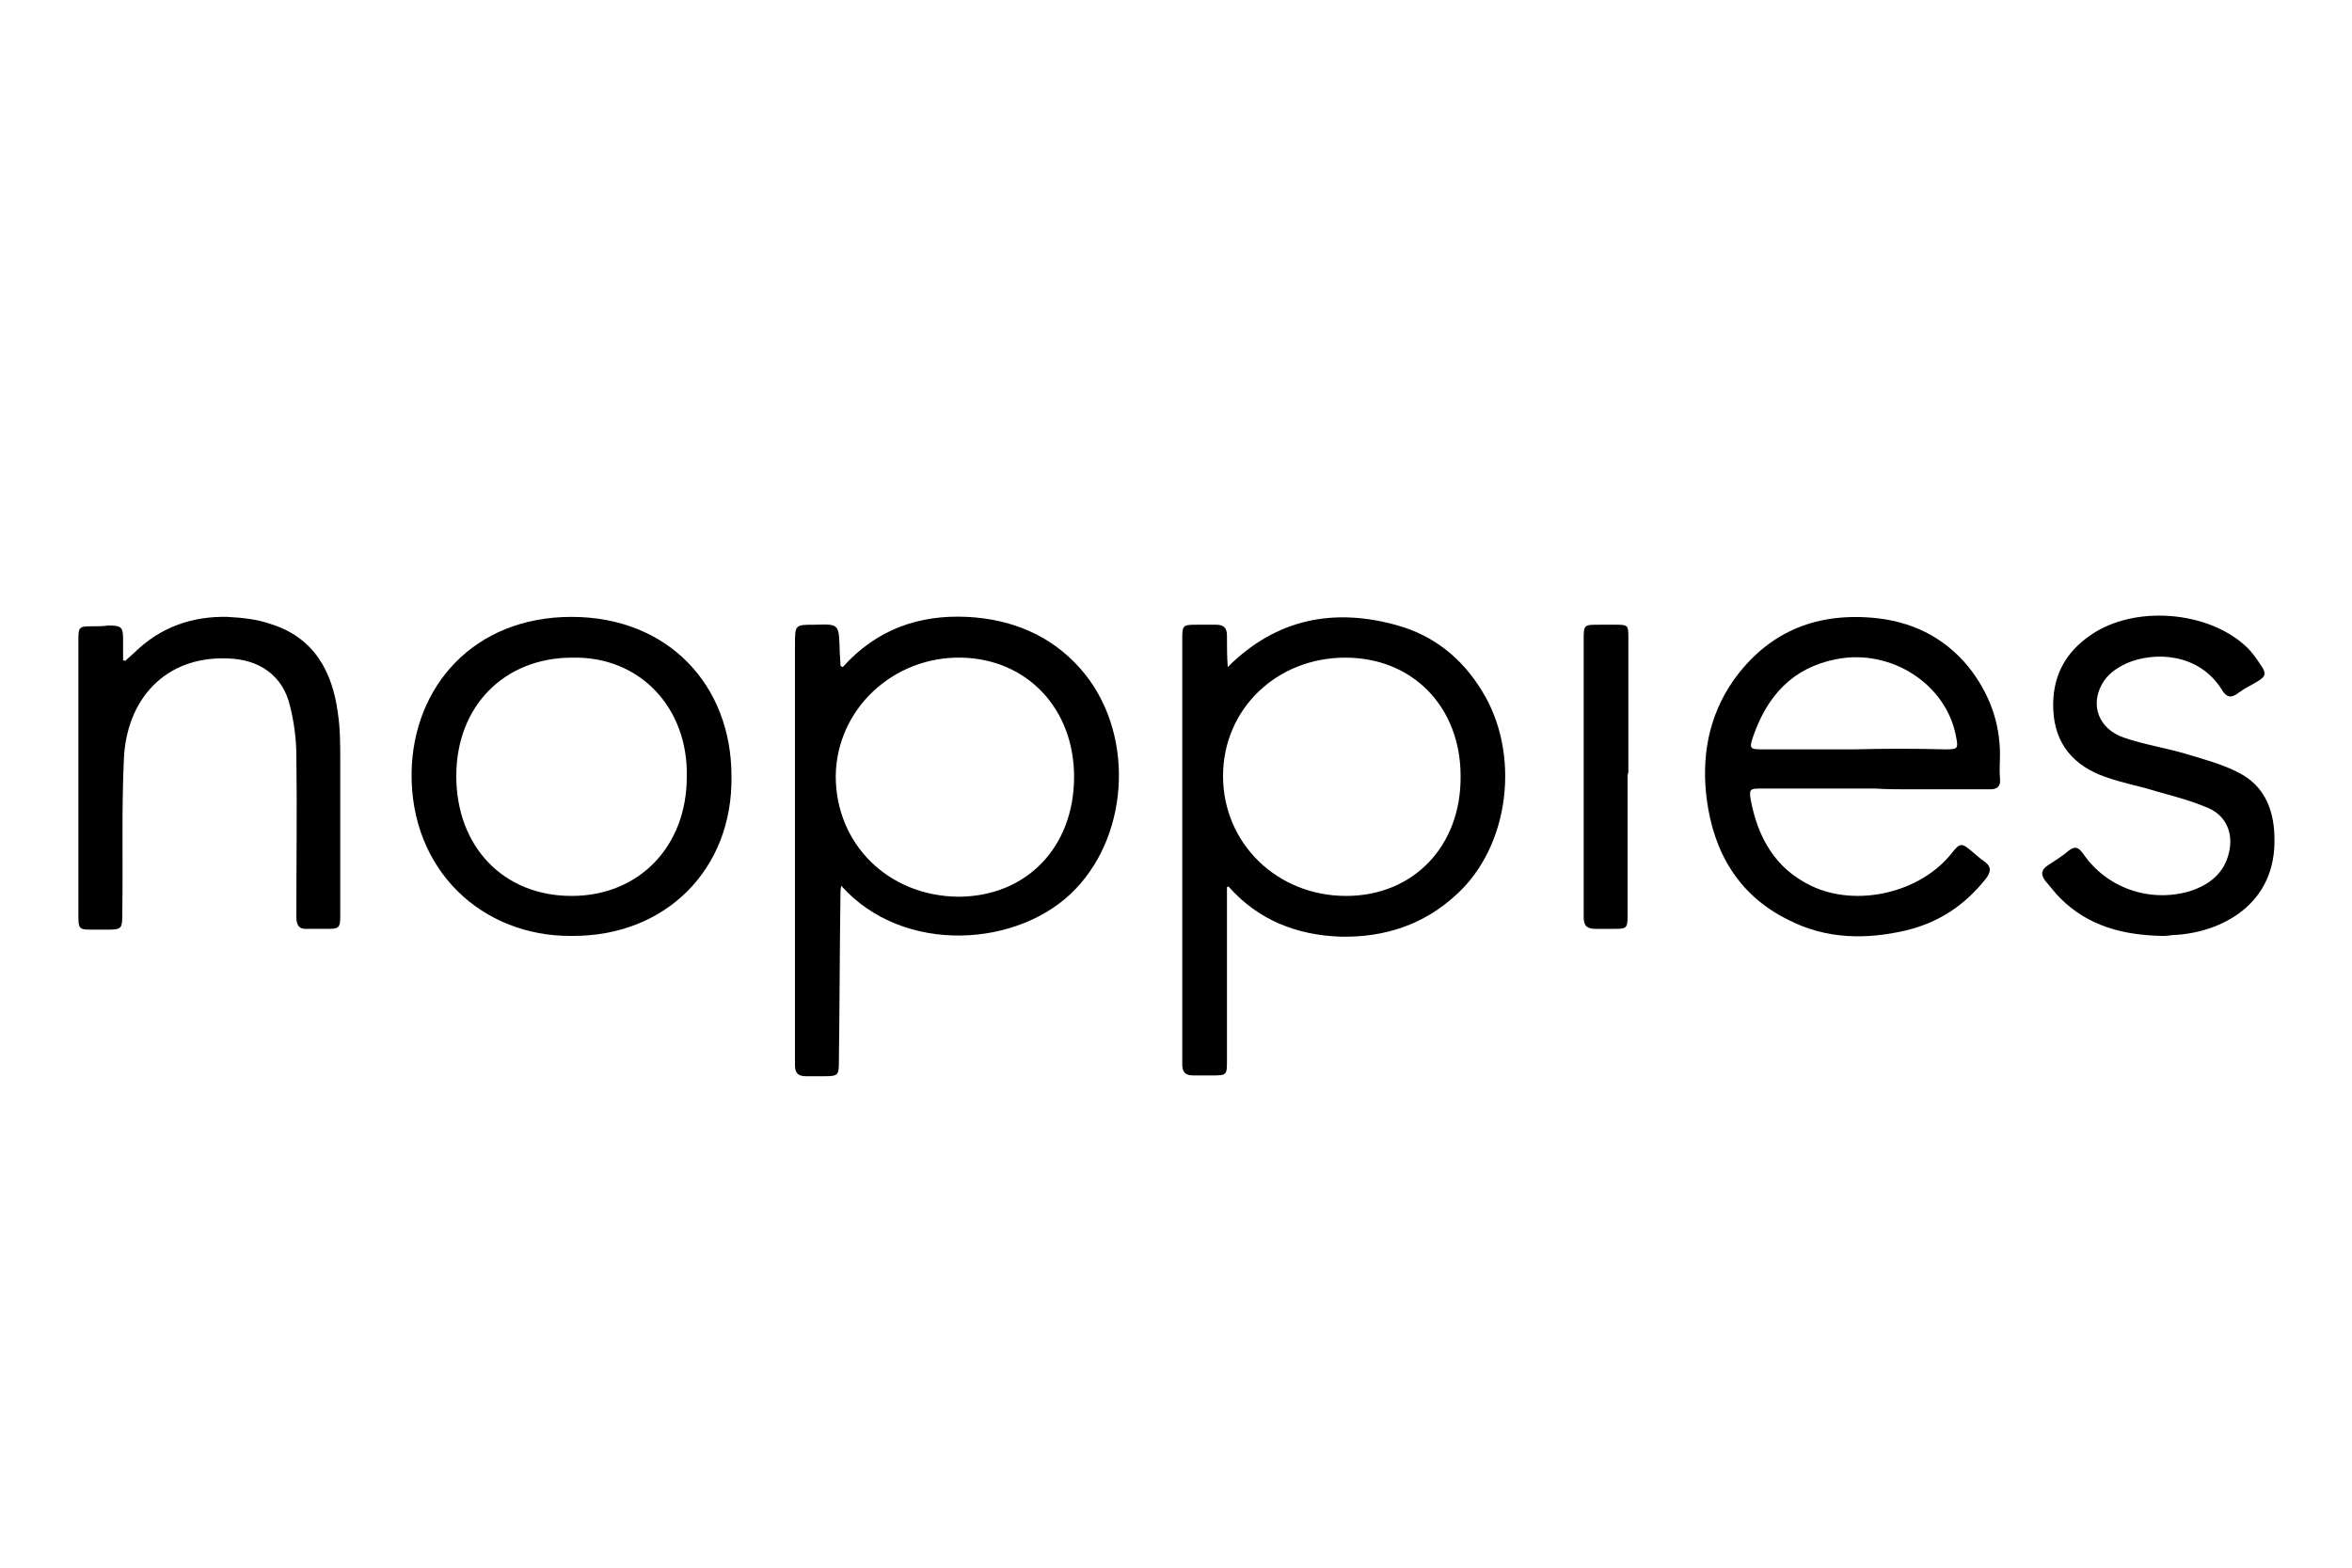
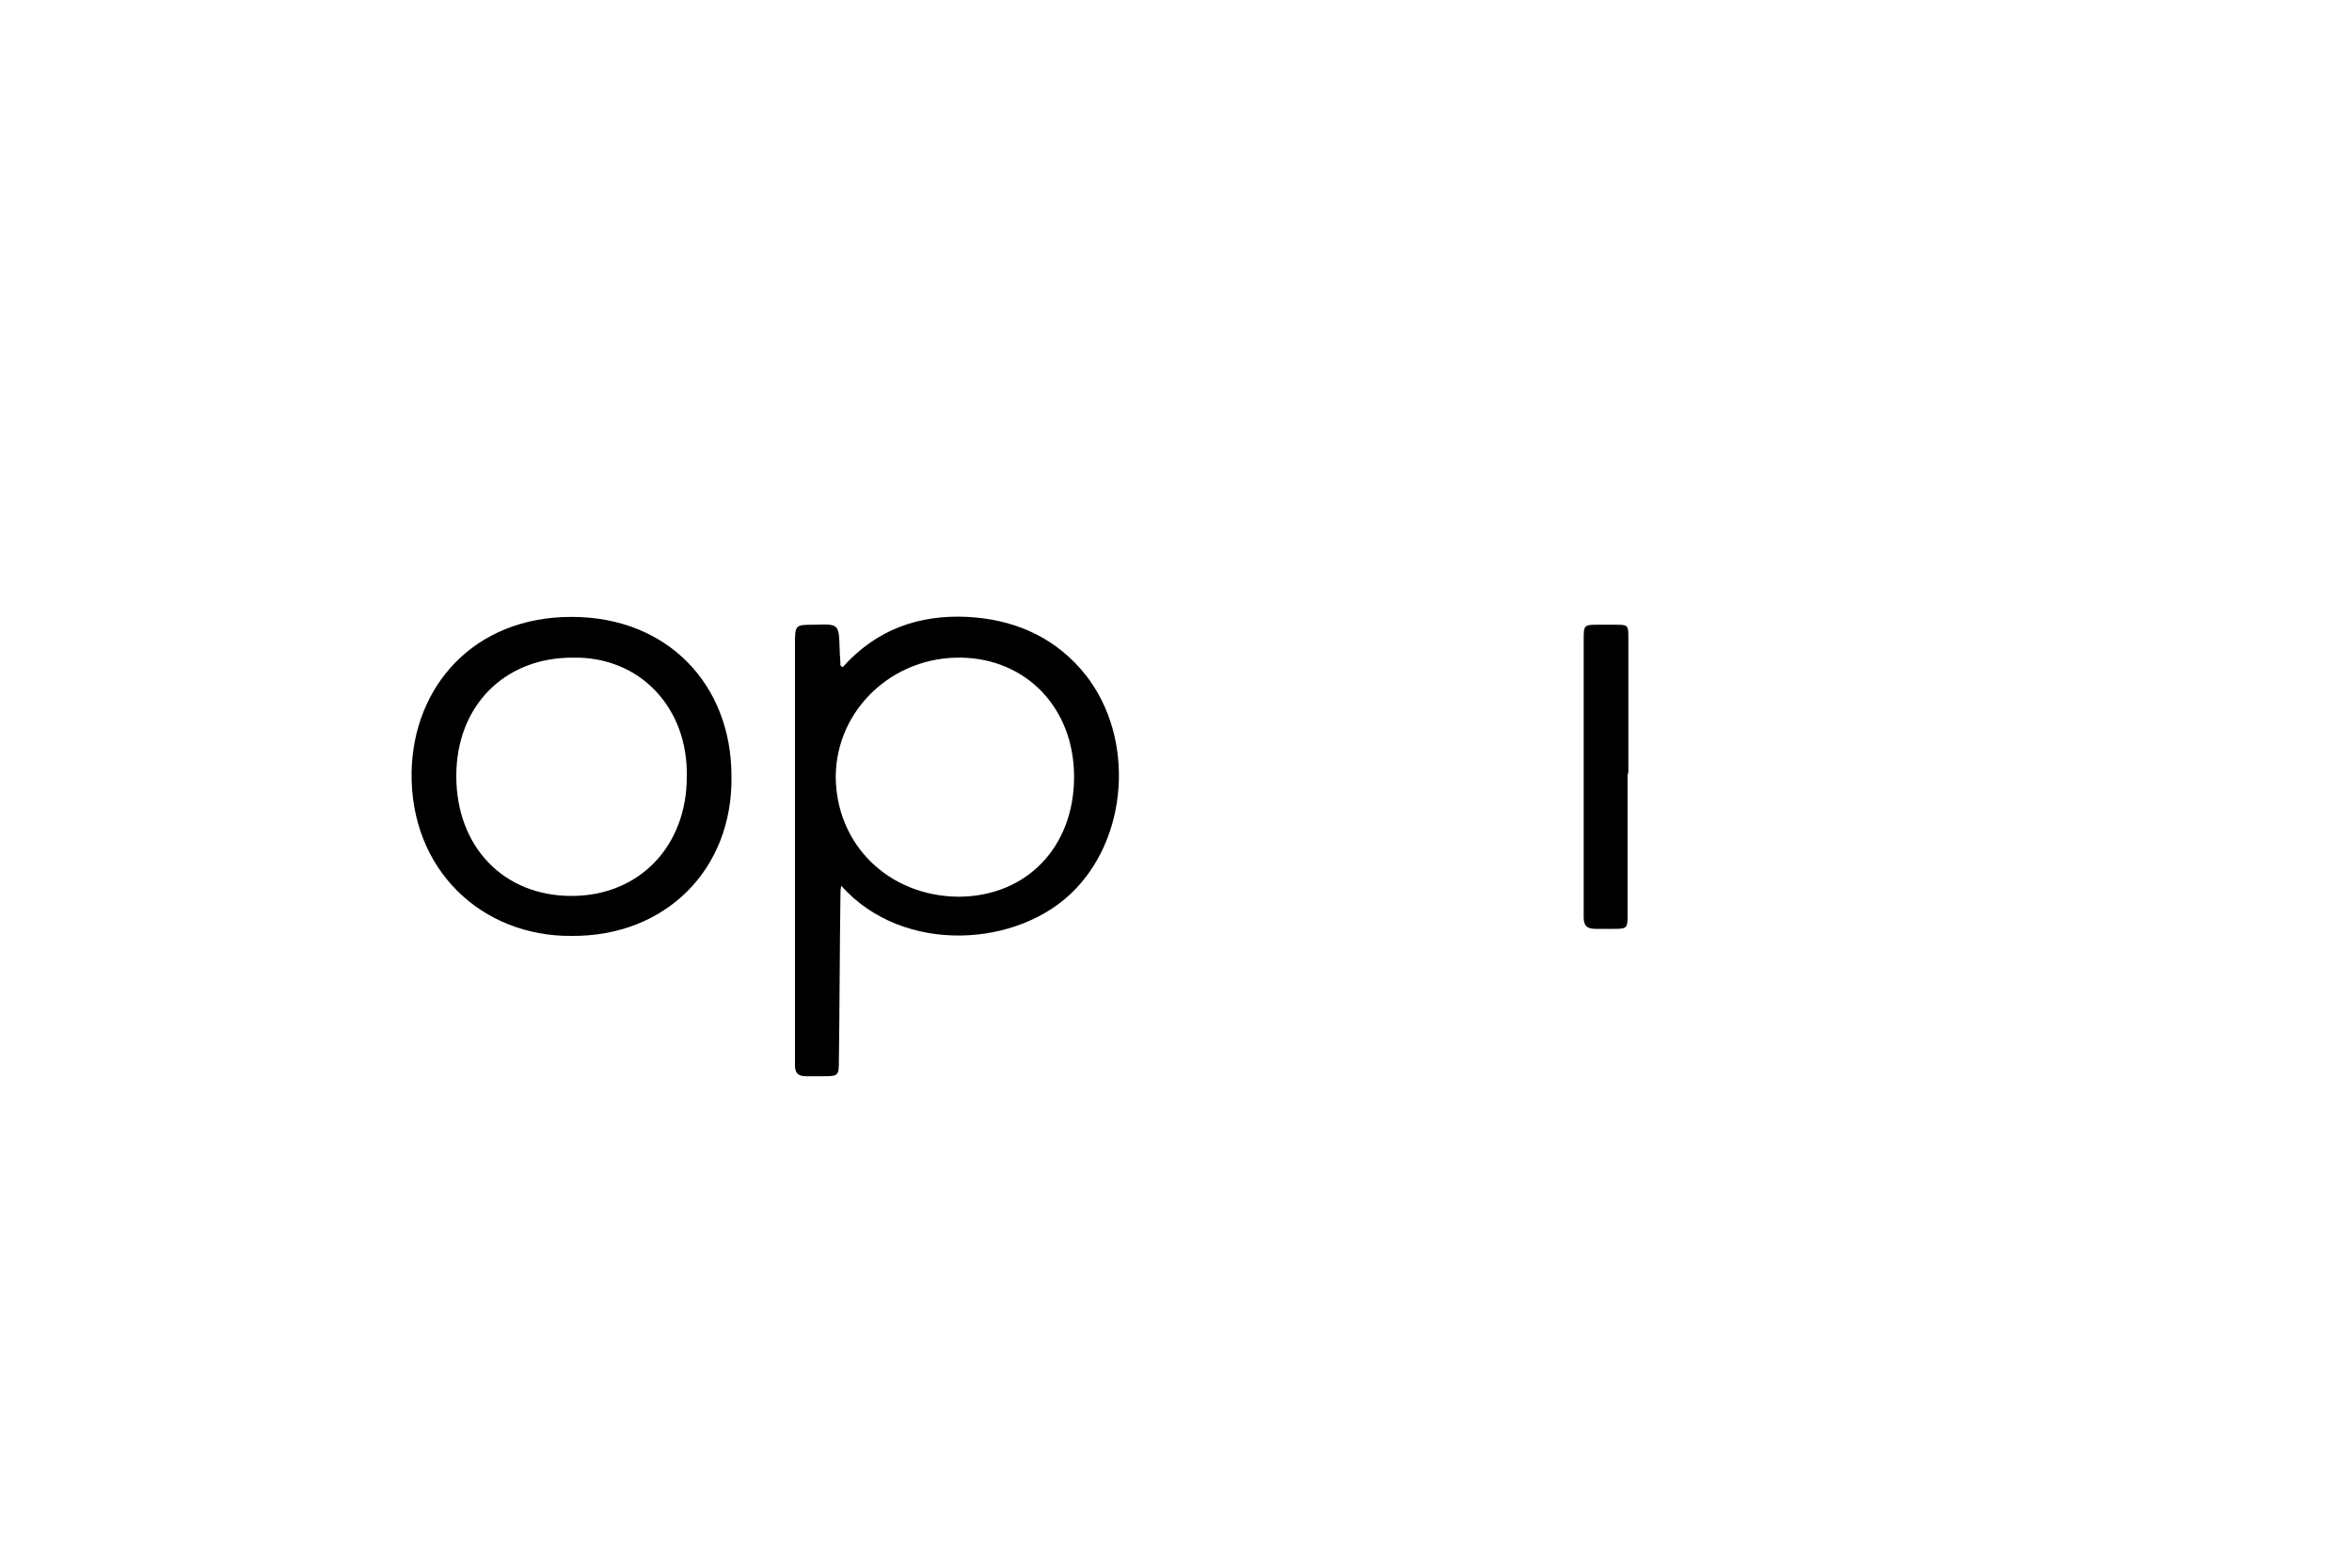
<svg xmlns="http://www.w3.org/2000/svg" version="1.1" id="Calque_1" x="0px" y="0px" viewBox="0 0 300 200" style="enable-background:new 0 0 300 200;" xml:space="preserve">
  <g id="o096dU_1_">
    <g>
      <path d="M107.5,85.1c4.3-4.8,9.7-6.7,15.9-6.4C129,79,134,81,137.8,85.3c6.9,7.8,6.4,20.8-0.6,28.1c-7.1,7.5-22,8.5-29.9-0.4    c-0.1,0.5-0.1,0.8-0.1,1.2c-0.1,7.1-0.1,14.1-0.2,21.2c0,1.8-0.1,1.9-1.9,1.9c-0.8,0-1.5,0-2.3,0c-1,0-1.4-0.4-1.4-1.4    c0-6,0-12,0-18c0-11.9,0-23.8,0-35.6c0-2.6,0-2.6,2.5-2.6c3.1-0.1,3.1-0.1,3.2,3.1c0,0.7,0.1,1.4,0.1,2.1    C107.3,85,107.4,85.1,107.5,85.1z M137,99.1c0-8.7-6-15-14.3-15.2c-8.8-0.2-16,6.6-16.1,15.1c0,8.7,6.7,15.3,15.6,15.4    C130.9,114.4,137,108.1,137,99.1z" />
-       <path d="M156.5,113.2c0,0.7,0,1.4,0,2.1c0,6.6,0,13.3,0,19.9c0,2,0,2-2,2c-0.8,0-1.5,0-2.3,0c-1,0-1.4-0.4-1.4-1.4    c0-3.2,0-6.5,0-9.7c0-14.9,0-29.8,0-44.7c0-1.6,0.1-1.7,1.8-1.7c0.8,0,1.7,0,2.5,0c1,0,1.4,0.4,1.4,1.4c0,1.3,0,2.6,0.1,4    c6.2-6.2,13.6-7.6,21.7-5.3c4.6,1.3,8.2,4.2,10.7,8.3c5,8,3.6,19.8-3.2,26c-4.2,3.9-9.2,5.5-14.8,5.4c-5.6-0.2-10.5-2.1-14.3-6.4    C156.7,113.1,156.6,113.1,156.5,113.2z M171.6,83.9c-8.8,0-15.6,6.6-15.6,15.1c0,8.6,6.9,15.3,15.7,15.3c8.6,0,14.7-6.4,14.6-15.3    C186.3,90.2,180.2,83.9,171.6,83.9z" />
-       <path d="M239.1,100.6c-4.8,0-9.7,0-14.5,0c-1.4,0-1.5,0.1-1.3,1.4c0.9,4.8,3.1,8.8,7.7,11c5.8,2.8,13.9,0.9,17.9-4.1    c1.1-1.4,1.3-1.4,2.6-0.3c0.5,0.4,1,0.9,1.6,1.3c1,0.7,0.8,1.4,0.2,2.2c-2.7,3.4-6,5.6-10.2,6.6c-5.1,1.2-10.2,1.1-14.9-1.3    c-6.4-3.1-9.6-8.6-10.5-15.4c-0.7-5.4,0.2-10.6,3.4-15.2c4.3-6,10.2-8.6,17.6-8c5,0.4,9.2,2.4,12.4,6.3c2.6,3.3,4,7,4,11.2    c0,1-0.1,2,0,3c0.1,1-0.3,1.4-1.3,1.4c-3.4,0-6.7,0-10.1,0C242.3,100.7,240.7,100.7,239.1,100.6    C239.1,100.7,239.1,100.6,239.1,100.6z M236.5,95.6C236.5,95.6,236.5,95.6,236.5,95.6c3.9-0.1,7.8-0.1,11.7,0    c1.5,0,1.6-0.1,1.3-1.6c-1.2-6.7-8.3-11.3-15.3-9.9c-5.6,1.1-8.8,4.7-10.6,9.9c-0.5,1.5-0.4,1.6,1.2,1.6    C228.7,95.6,232.6,95.6,236.5,95.6z" />
      <path d="M72.9,119.4c-11.4,0.1-20.6-8.4-20.4-20.9c0.2-10.9,7.9-19.8,20.4-19.8c12.3,0,20.4,8.7,20.4,20.3    C93.5,110.9,84.9,119.5,72.9,119.4z M73,83.9c-8.7,0-14.8,6.2-14.8,15.1c0,9,6,15.3,14.7,15.3c8.6,0,14.7-6.3,14.7-15.2    C87.8,90.3,81.6,83.7,73,83.9z" />
-       <path d="M16,84.3c0.4-0.4,0.8-0.7,1.2-1.1c3.3-3.2,7.3-4.6,11.8-4.5c1.9,0.1,3.8,0.3,5.5,0.9c5.5,1.7,7.9,6,8.6,11.4    c0.3,2,0.3,4,0.3,6.1c0,6.6,0,13.2,0,19.8c0,1.5-0.2,1.6-1.7,1.6c-0.8,0-1.6,0-2.4,0c-1.1,0.1-1.5-0.4-1.5-1.5    c0-6.9,0.1-13.8,0-20.6c0-2.1-0.3-4.3-0.8-6.3c-0.9-3.9-3.9-6-8-6.1c-8-0.3-12.9,5.3-13.2,12.9c-0.3,6.4-0.1,12.9-0.2,19.4    c0,2.3,0,2.3-2.2,2.3c-0.6,0-1.2,0-1.8,0c-1.4,0-1.6-0.1-1.6-1.6c0-5,0-10,0-15c0-6.8,0-13.6,0-20.4c0-1.6,0.1-1.7,1.7-1.7    c0.7,0,1.4,0,2.1-0.1c1.7,0,1.9,0.2,1.9,1.8c0,0.9,0,1.8,0,2.7C15.8,84.2,15.9,84.3,16,84.3z" />
-       <path d="M275.8,119.4c-4.9-0.1-9.4-1.2-13-4.8c-0.7-0.7-1.2-1.4-1.9-2.2c-0.6-0.8-0.6-1.4,0.3-2c0.9-0.6,1.9-1.2,2.7-1.9    c0.8-0.6,1.2-0.4,1.8,0.4c3,4.4,8.5,6.3,13.6,4.8c2.5-0.8,4.4-2.3,5-4.9c0.6-2.4-0.3-4.7-2.6-5.7c-2.1-0.9-4.3-1.5-6.5-2.1    c-2.2-0.7-4.5-1.1-6.7-1.9c-4-1.4-6.4-4.2-6.6-8.5c-0.2-4.1,1.4-7.3,4.8-9.6c5.5-3.8,14.8-3.1,19.7,1.4c0.8,0.7,1.4,1.6,2,2.5    c0.7,1,0.6,1.4-0.4,2c-0.8,0.5-1.7,0.9-2.5,1.5c-0.9,0.7-1.5,0.6-2.1-0.4c-2.9-4.7-8.6-4.9-12.1-3.4c-1.3,0.6-2.5,1.4-3.2,2.7    c-1.5,2.7-0.4,5.7,2.8,6.8c2.6,0.9,5.3,1.3,8,2.1c2.3,0.7,4.6,1.3,6.7,2.4c3.1,1.6,4.4,4.5,4.5,8c0.4,8.9-7,12.5-13.1,12.7    C276.5,119.4,276.1,119.4,275.8,119.4z" />
      <path d="M207.6,99.1c0,5.9,0,11.8,0,17.7c0,1.6-0.1,1.7-1.7,1.7c-0.8,0-1.6,0-2.4,0c-1.1,0-1.5-0.4-1.5-1.5c0-3.2,0-6.4,0-9.6    c0-8.6,0-17.1,0-25.7c0-2,0-2,2-2c0.7,0,1.5,0,2.2,0c1.4,0,1.5,0.1,1.5,1.5c0,5.8,0,11.5,0,17.3C207.6,98.8,207.6,99,207.6,99.1z" />
    </g>
  </g>
</svg>